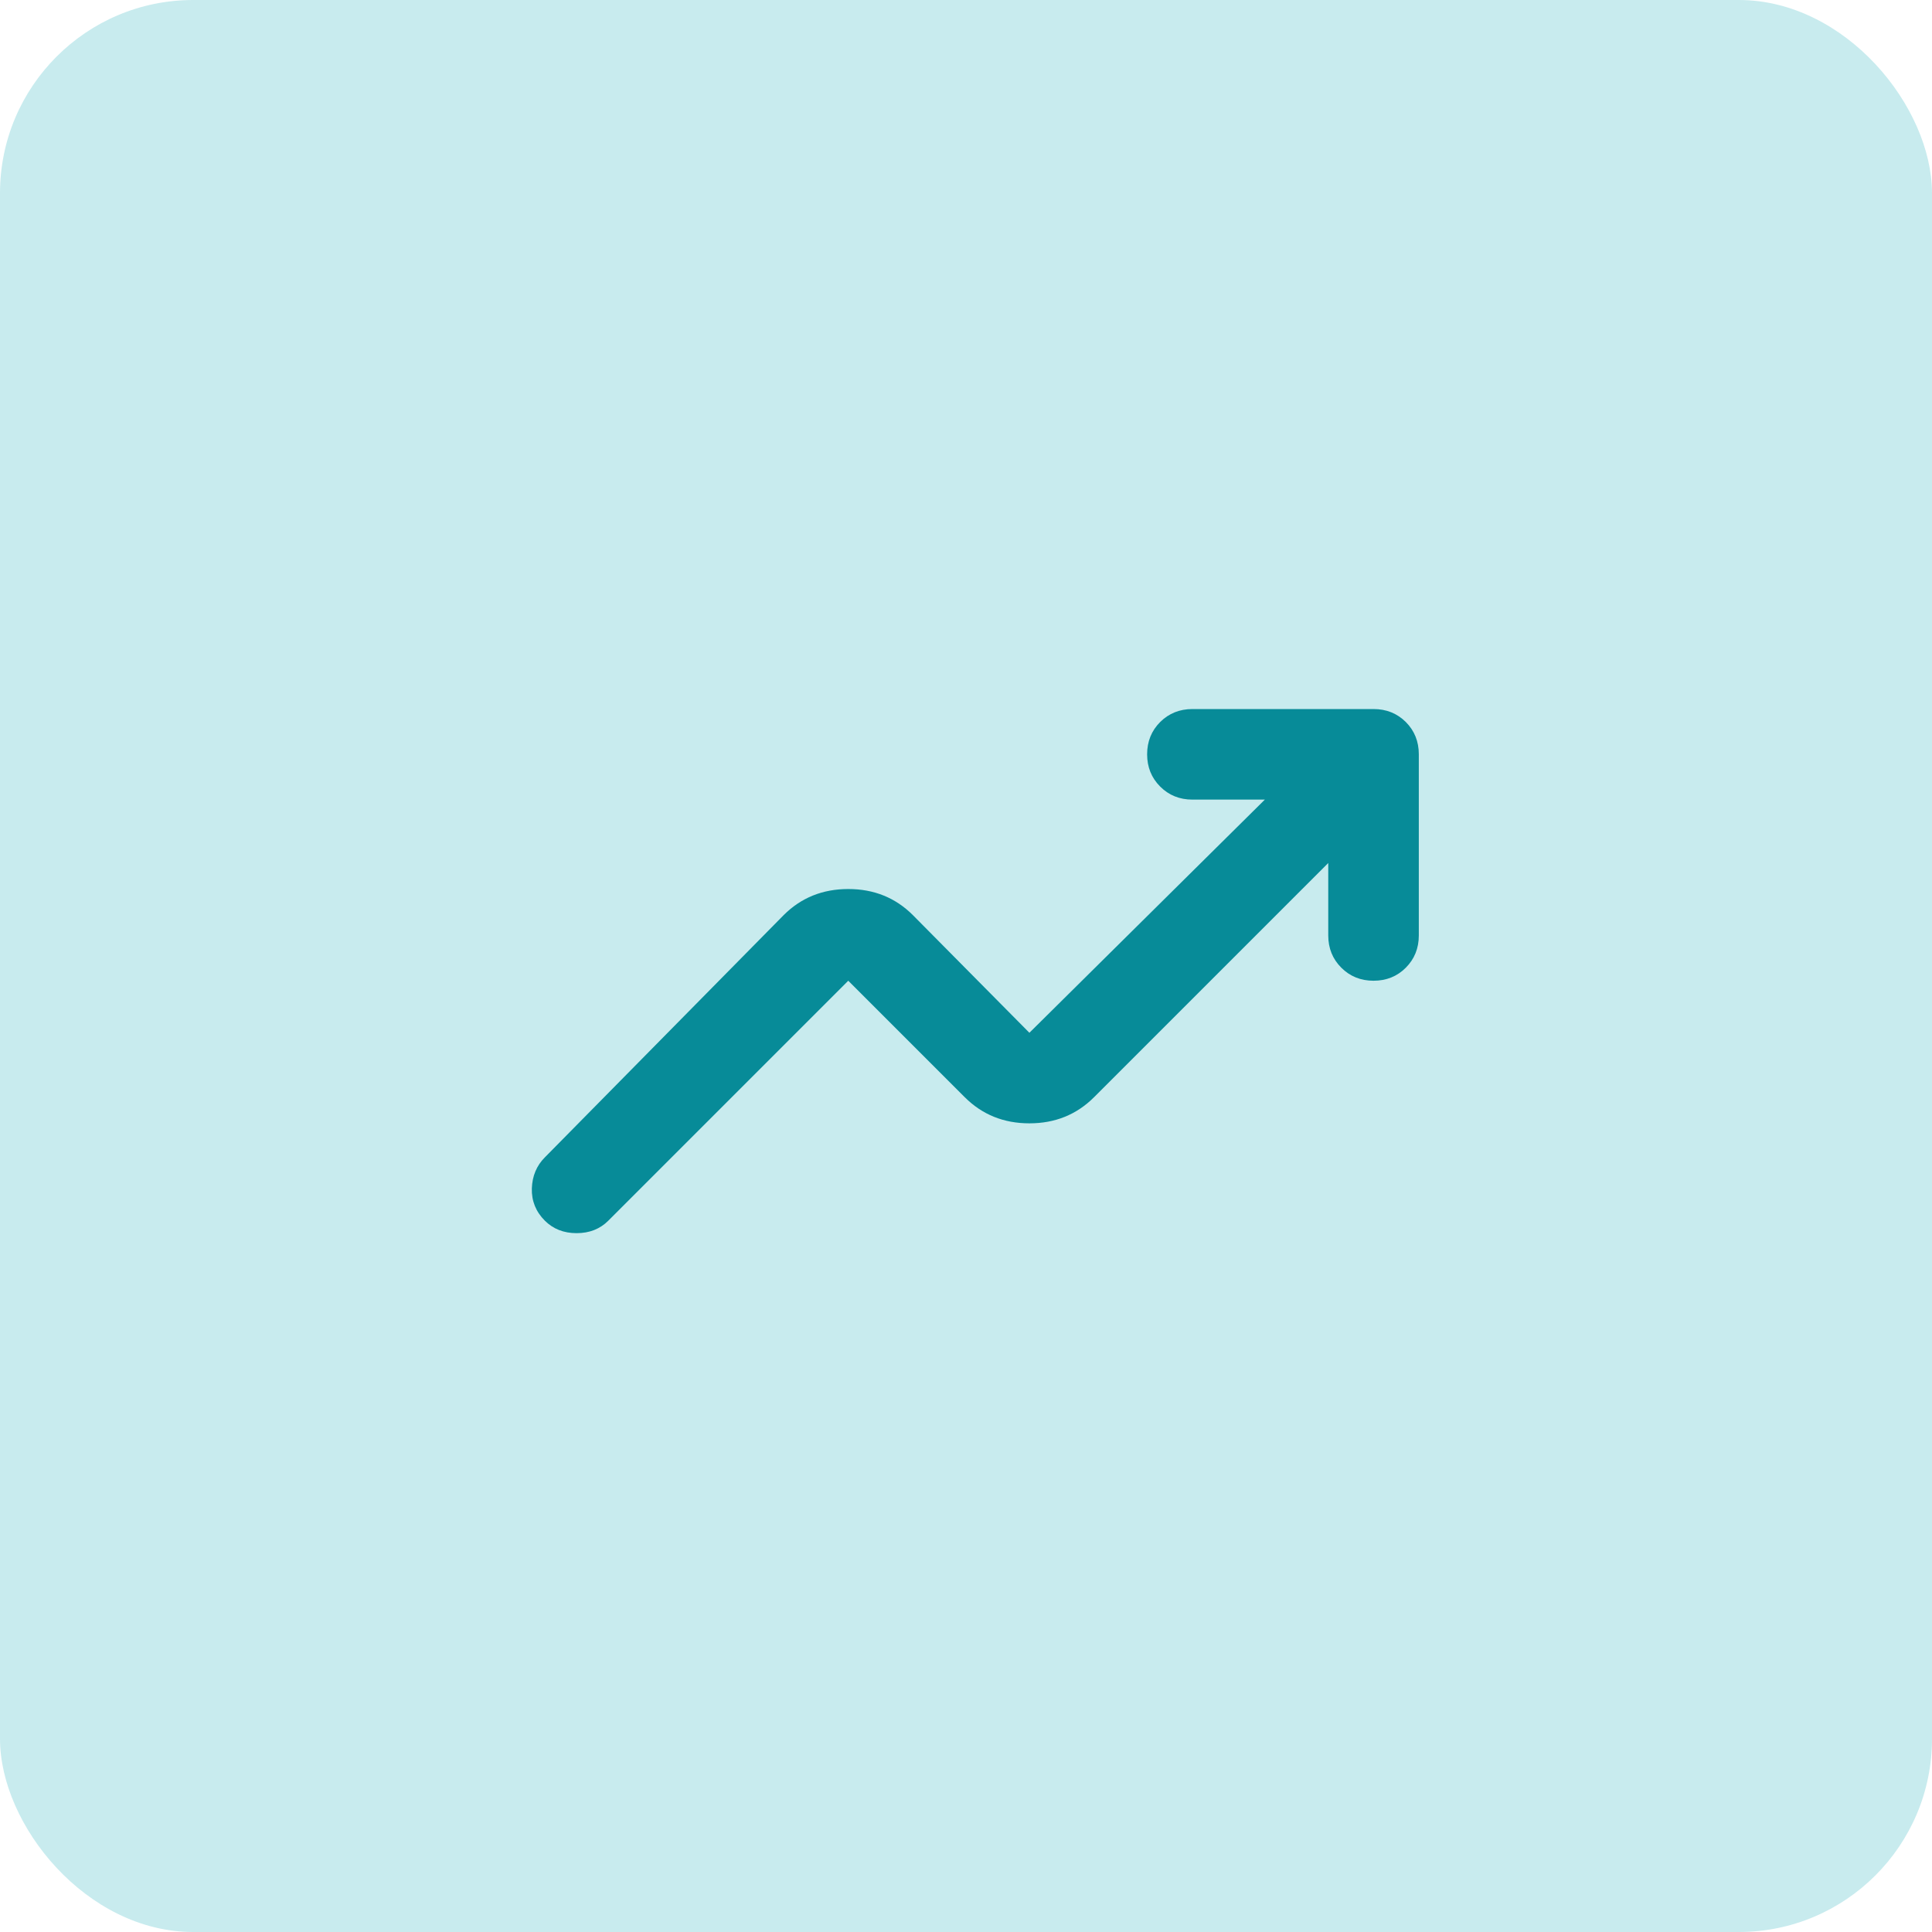
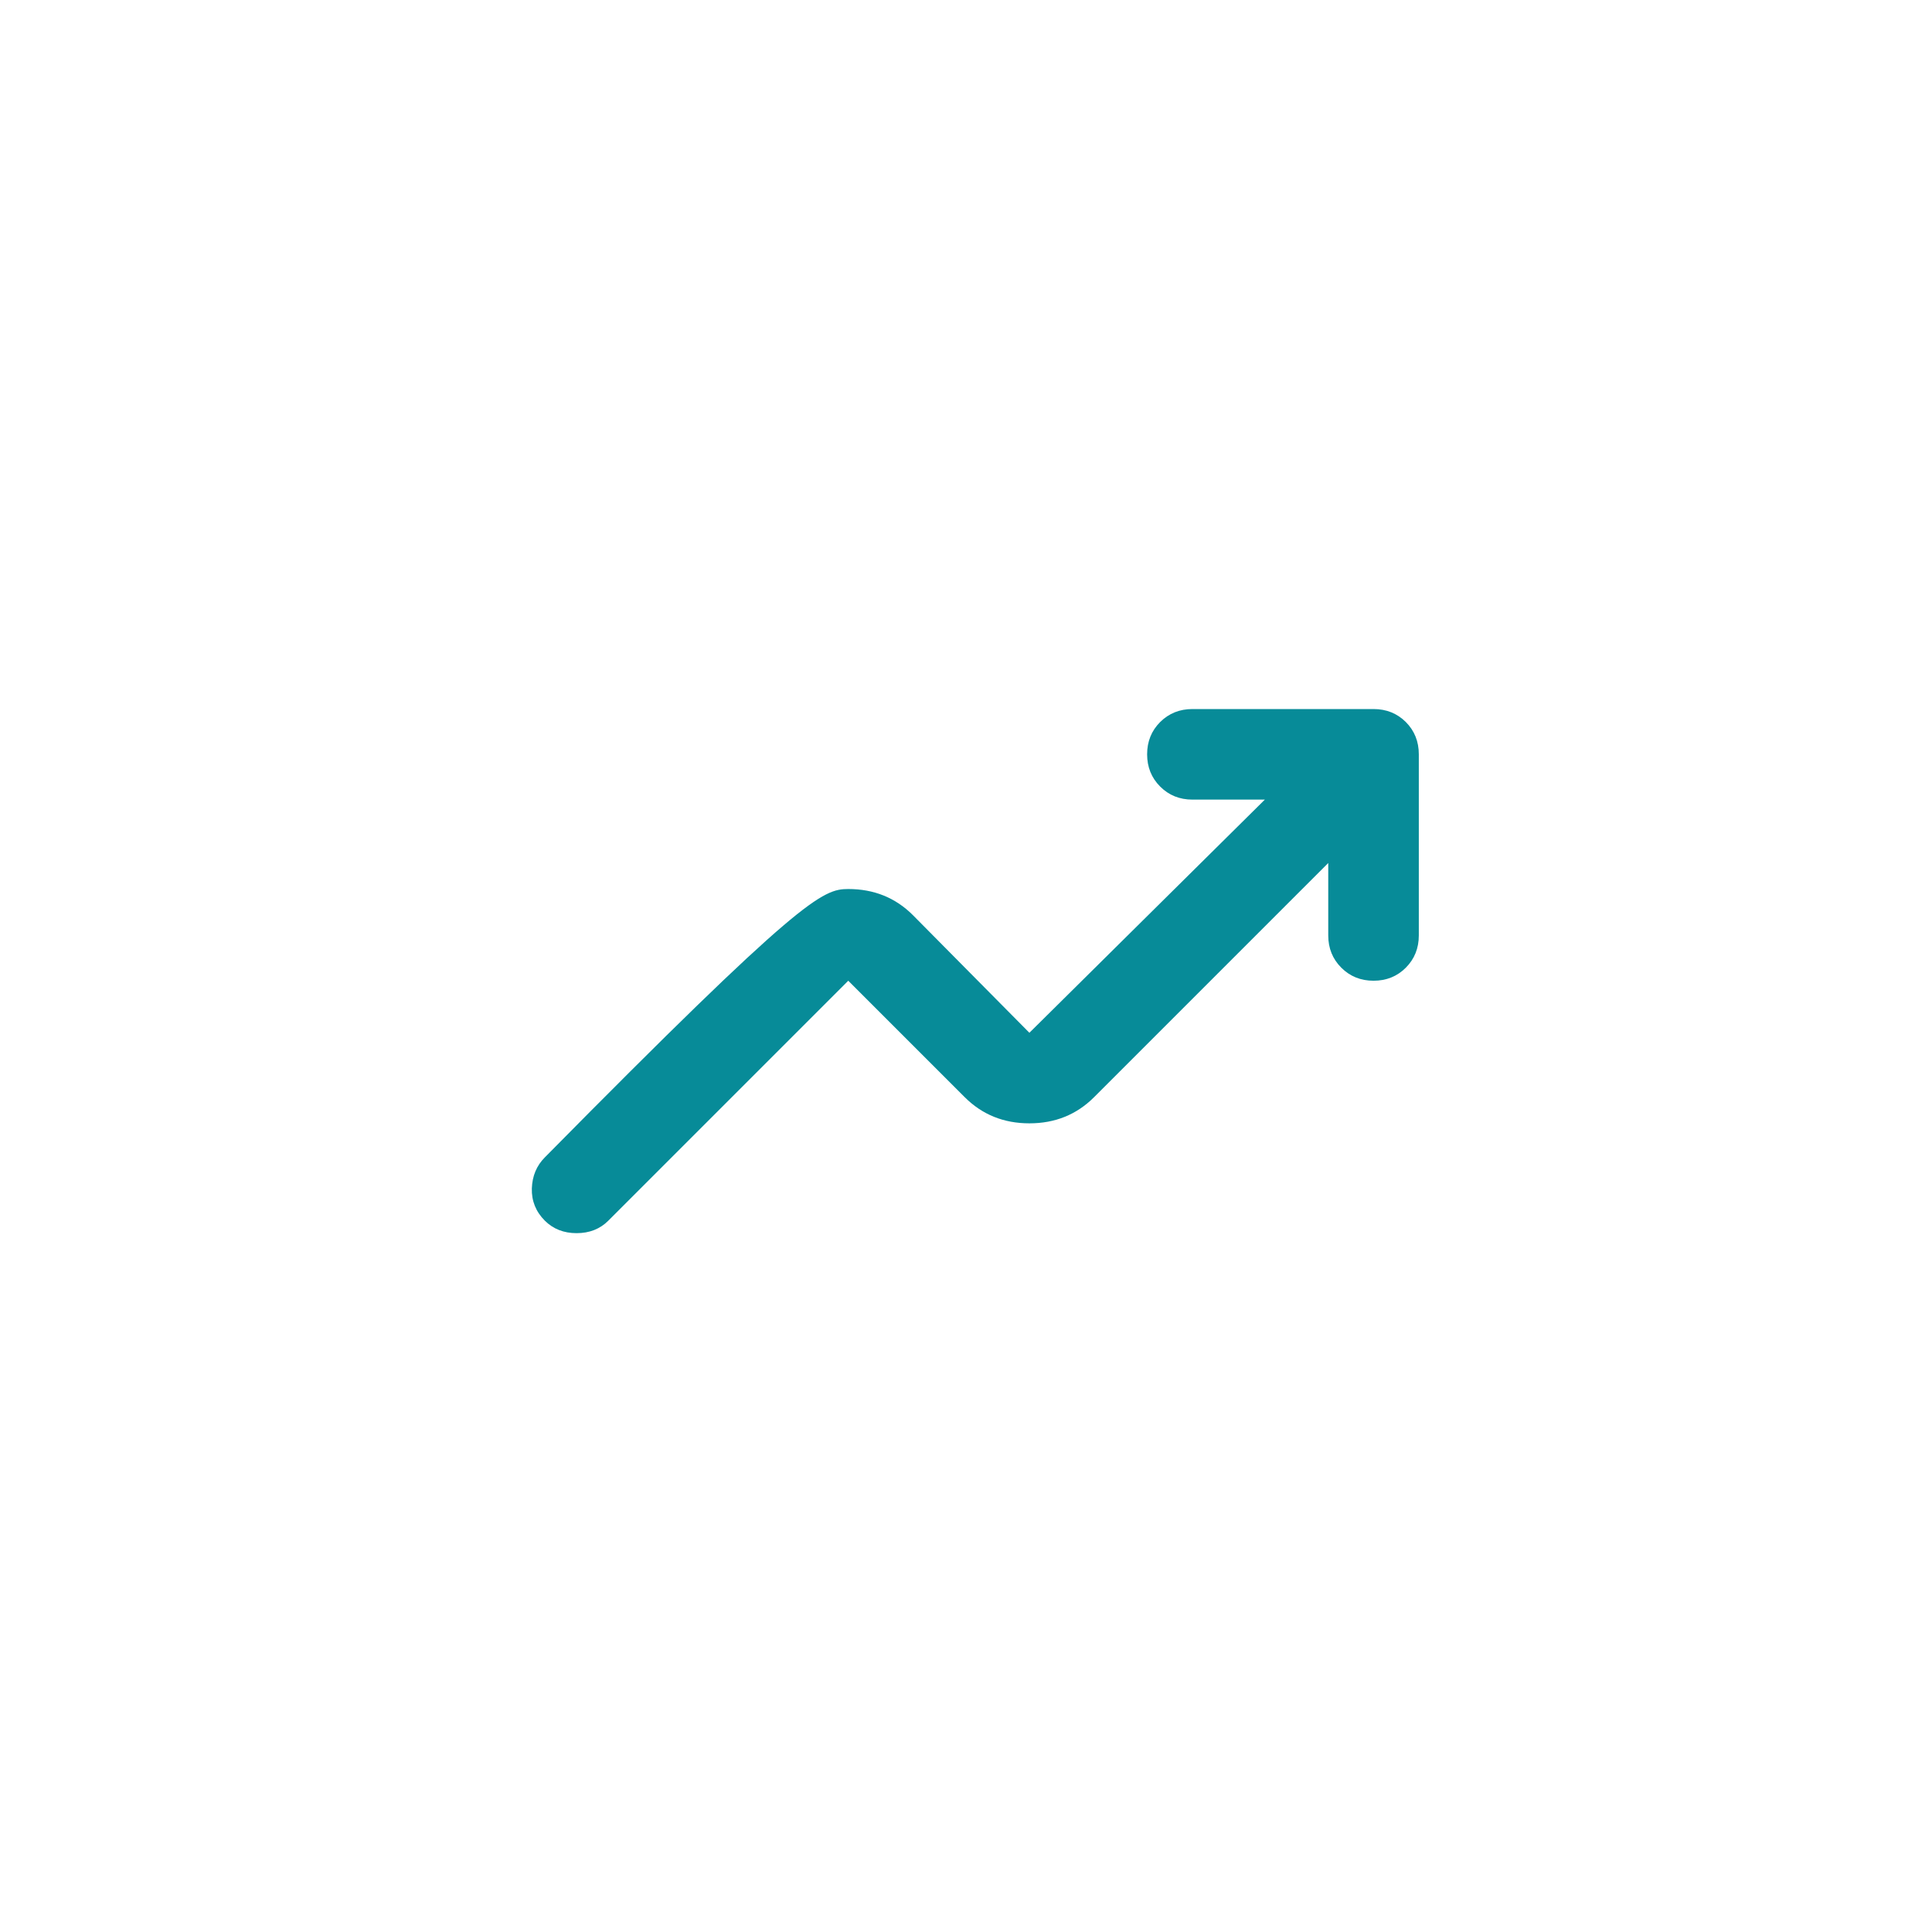
<svg xmlns="http://www.w3.org/2000/svg" width="32" height="32" viewBox="0 0 32 32" fill="none">
-   <rect width="32" height="32" rx="3.2" fill="#C8EBEE" />
-   <path d="M9.025 20.219C8.875 20.069 8.803 19.89 8.809 19.684C8.816 19.478 8.888 19.306 9.025 19.169L12.981 15.156C13.269 14.869 13.625 14.725 14.05 14.725C14.475 14.725 14.831 14.869 15.119 15.156L17.05 17.106L20.95 13.244H19.75C19.538 13.244 19.36 13.172 19.216 13.028C19.072 12.884 19 12.706 19 12.494C19 12.281 19.072 12.103 19.216 11.959C19.36 11.816 19.538 11.744 19.75 11.744H22.75C22.963 11.744 23.141 11.816 23.285 11.959C23.428 12.103 23.5 12.281 23.5 12.494V15.494C23.5 15.706 23.428 15.884 23.285 16.028C23.141 16.172 22.963 16.244 22.75 16.244C22.538 16.244 22.36 16.172 22.216 16.028C22.072 15.884 22 15.706 22 15.494V14.294L18.119 18.175C17.831 18.462 17.475 18.606 17.05 18.606C16.625 18.606 16.269 18.462 15.981 18.175L14.05 16.244L10.075 20.219C9.938 20.356 9.763 20.425 9.55 20.425C9.338 20.425 9.163 20.356 9.025 20.219Z" fill="#078B98" />
+   <path d="M9.025 20.219C8.875 20.069 8.803 19.89 8.809 19.684C8.816 19.478 8.888 19.306 9.025 19.169C13.269 14.869 13.625 14.725 14.05 14.725C14.475 14.725 14.831 14.869 15.119 15.156L17.05 17.106L20.95 13.244H19.75C19.538 13.244 19.36 13.172 19.216 13.028C19.072 12.884 19 12.706 19 12.494C19 12.281 19.072 12.103 19.216 11.959C19.36 11.816 19.538 11.744 19.75 11.744H22.75C22.963 11.744 23.141 11.816 23.285 11.959C23.428 12.103 23.5 12.281 23.5 12.494V15.494C23.5 15.706 23.428 15.884 23.285 16.028C23.141 16.172 22.963 16.244 22.75 16.244C22.538 16.244 22.36 16.172 22.216 16.028C22.072 15.884 22 15.706 22 15.494V14.294L18.119 18.175C17.831 18.462 17.475 18.606 17.05 18.606C16.625 18.606 16.269 18.462 15.981 18.175L14.05 16.244L10.075 20.219C9.938 20.356 9.763 20.425 9.55 20.425C9.338 20.425 9.163 20.356 9.025 20.219Z" fill="#078B98" />
</svg>